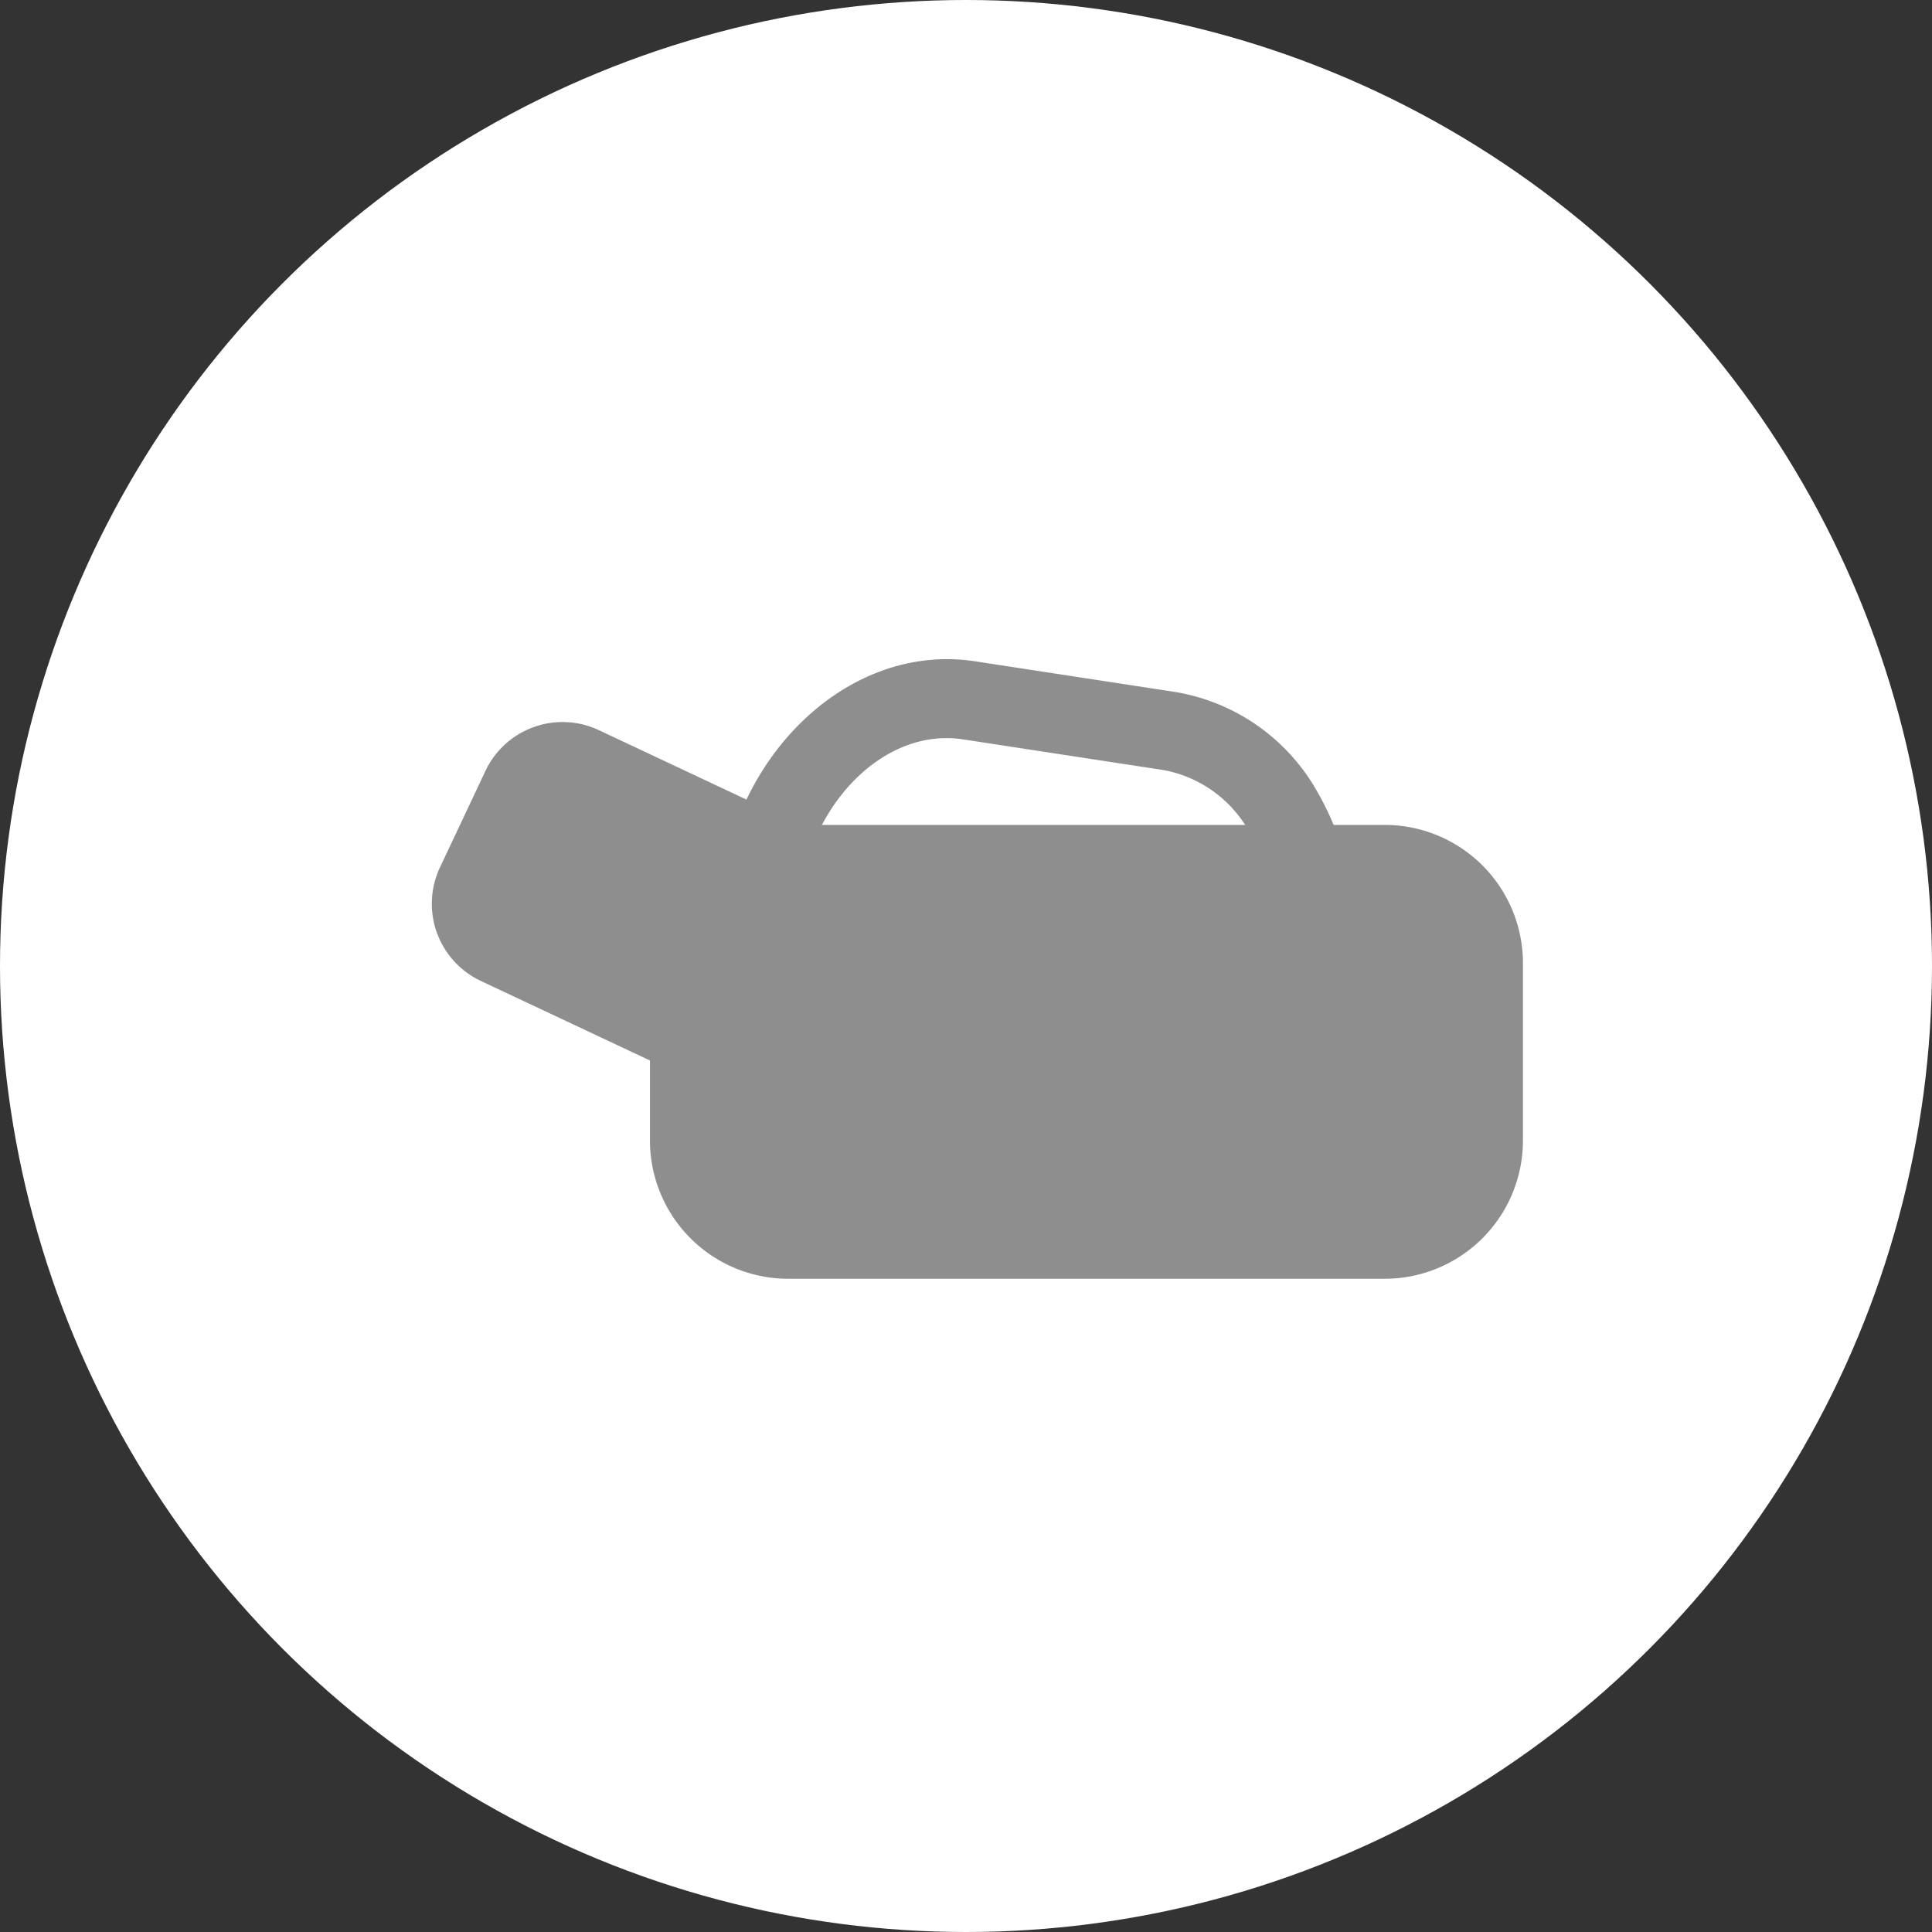
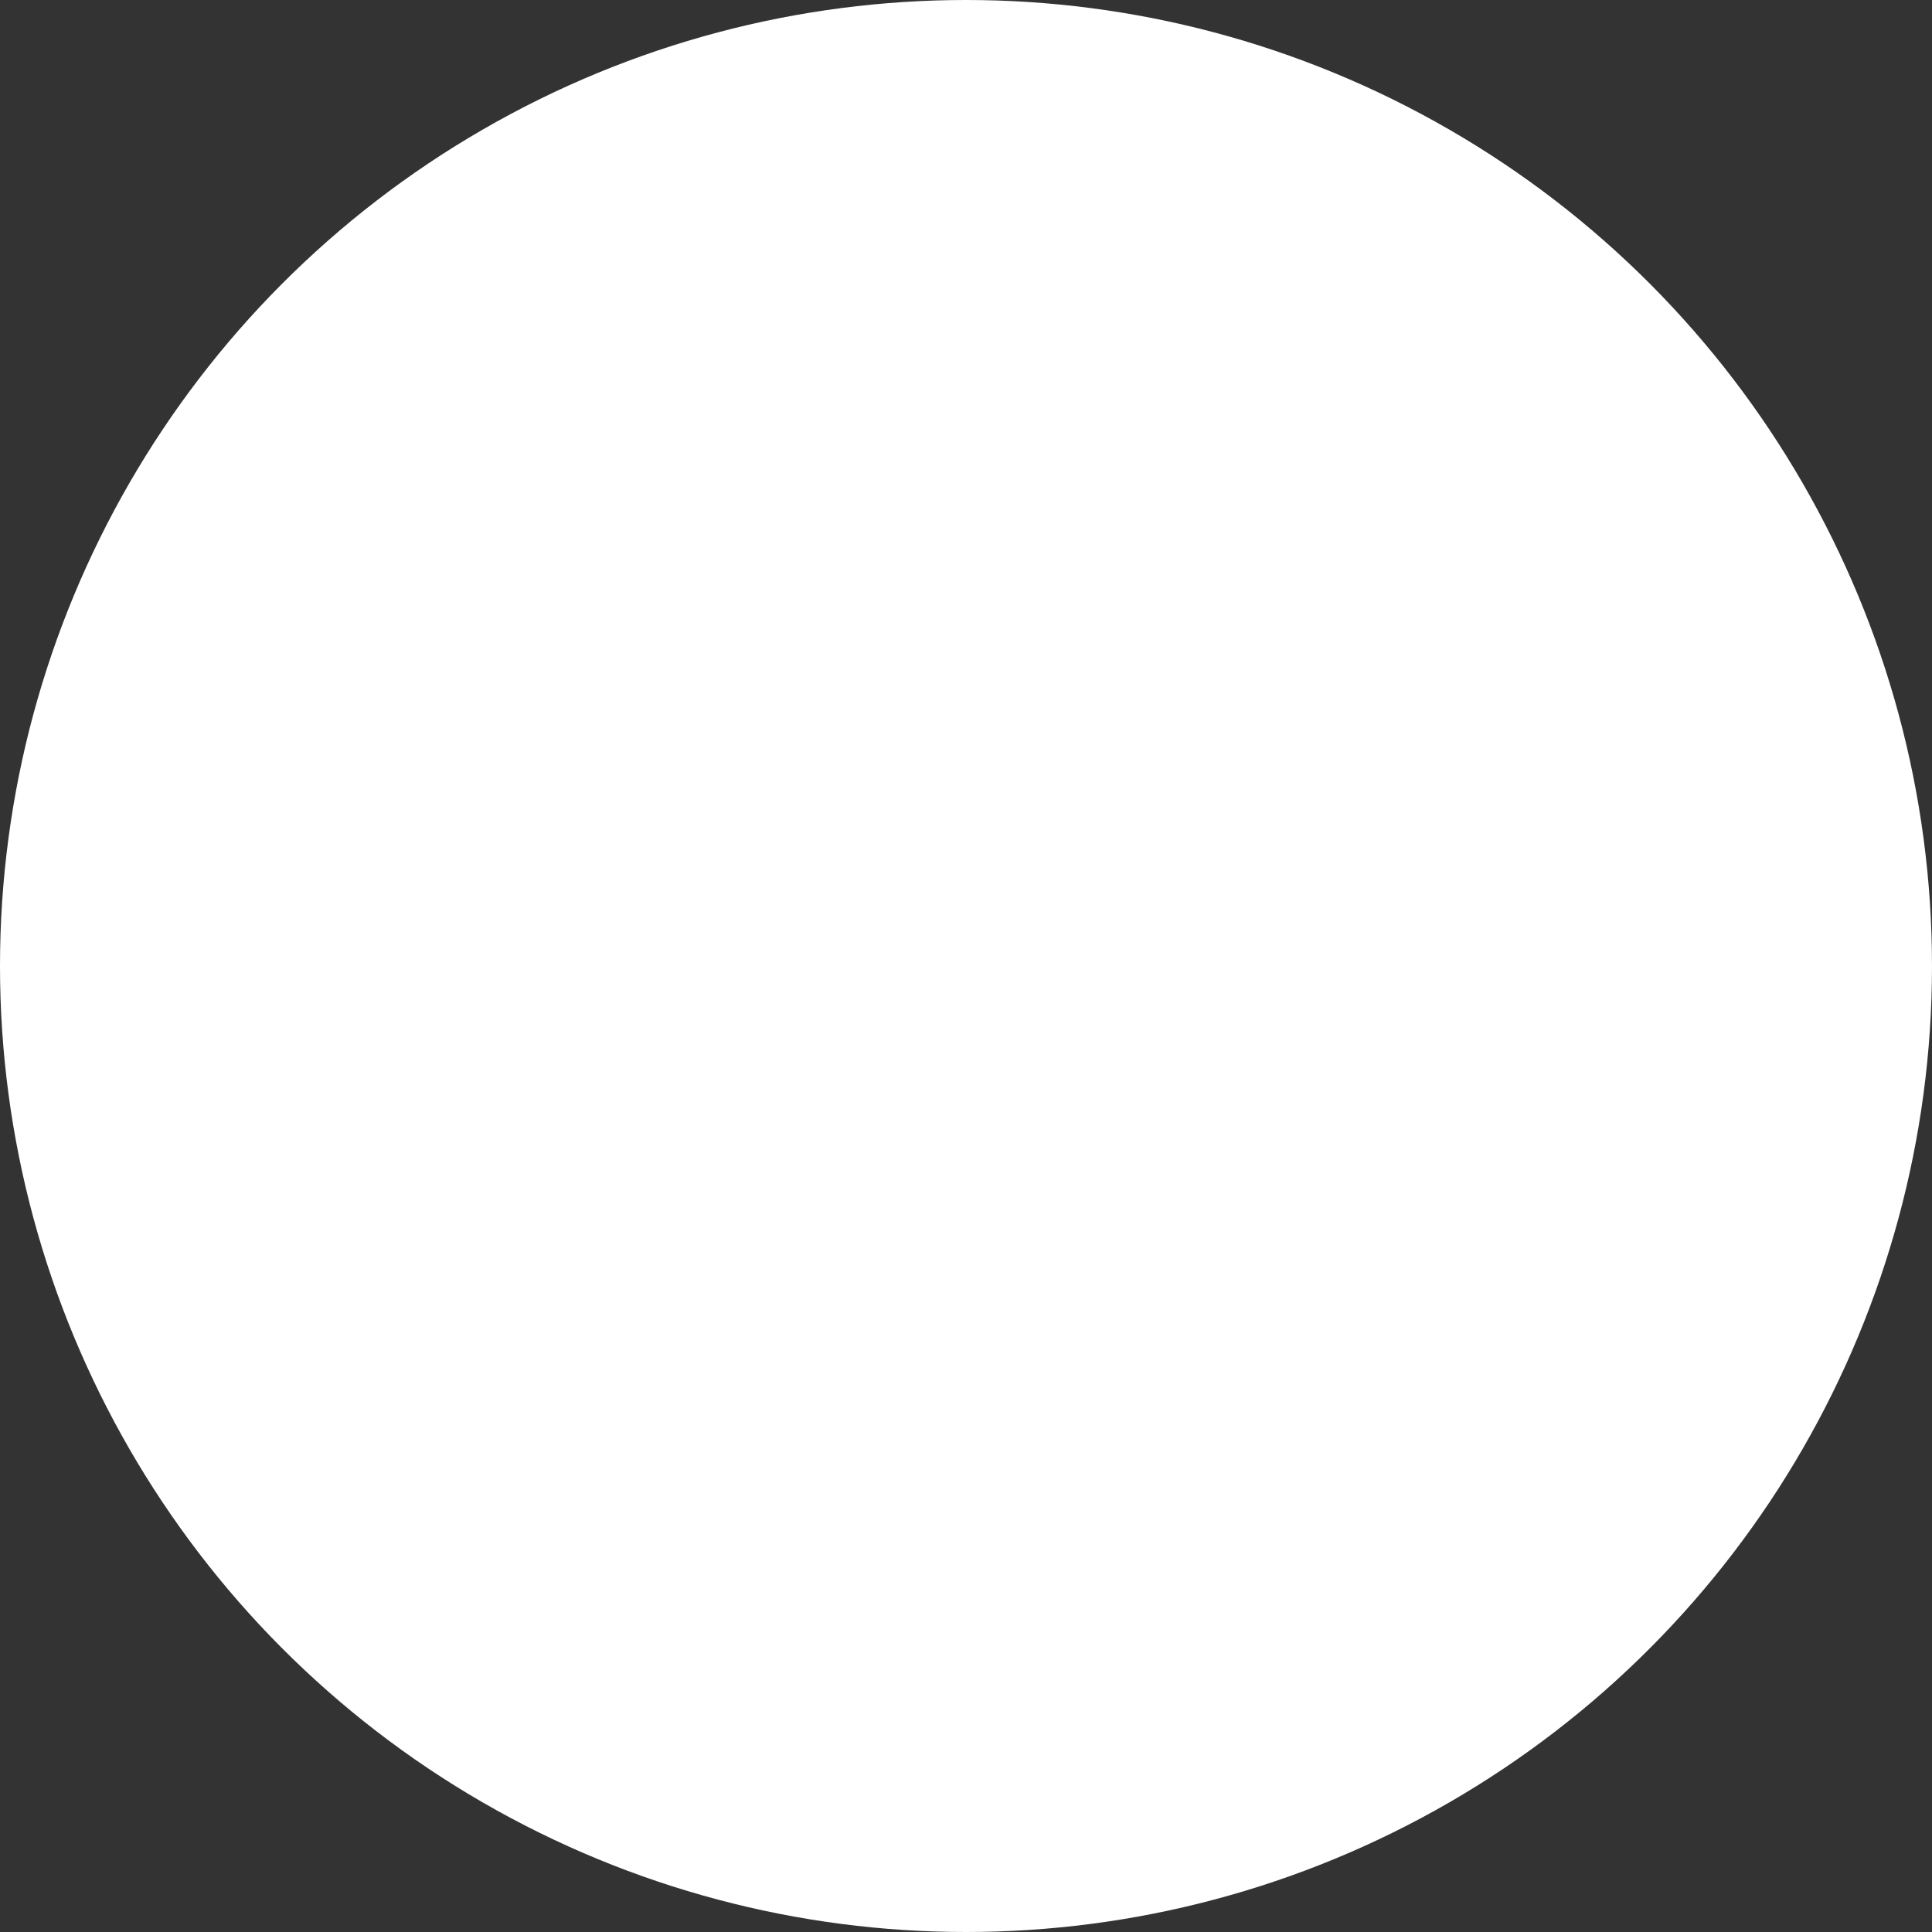
<svg xmlns="http://www.w3.org/2000/svg" width="85" height="85" viewBox="0 0 85 85">
  <rect x="0" y="0" width="85" height="85" fill="#333333" stroke="none" />
  <g id="グループ_10261" data-name="グループ 10261" transform="translate(-629 -1779)">
    <circle id="楕円形_589" data-name="楕円形 589" cx="42.5" cy="42.5" r="42.5" transform="translate(629 1779)" fill="#fff" />
    <g id="グループ_9616" data-name="グループ 9616" transform="translate(-2682.597 -677.528)">
-       <path id="パス_12733" data-name="パス 12733" d="M3378.6,2506.644a6.084,6.084,0,0,1-6.024,6.144h-26.358a6.085,6.085,0,0,1-6.025-6.144v-7.679a6.085,6.085,0,0,1,6.025-6.144h26.358a6.084,6.084,0,0,1,6.024,6.144Z" fill="#8e8e8e" />
-       <path id="パス_12734" data-name="パス 12734" d="M3352.591,2504.87a3.747,3.747,0,0,1-4.99,1.8l-14.849-6.985a3.752,3.752,0,0,1-1.8-4.992l2-4.242a3.752,3.752,0,0,1,4.991-1.8l14.849,6.986a3.752,3.752,0,0,1,1.8,4.993Z" fill="#8e8e8e" />
-       <path id="パス_12735" data-name="パス 12735" d="M3370.2,2505.239l-3.436-.526.855-5.582a9.028,9.028,0,0,0-1.02-5.934,5.44,5.44,0,0,0-3.817-2.79l-8.817-1.35c-3.332-.509-6.567,2.578-7.225,6.878l-.854,5.582-3.436-.527.854-5.582c.949-6.194,5.975-10.587,11.187-9.786l8.817,1.351a8.839,8.839,0,0,1,6.287,4.463,12.511,12.511,0,0,1,1.46,8.221Z" fill="#8e8e8e" />
-     </g>
+       </g>
  </g>
</svg>